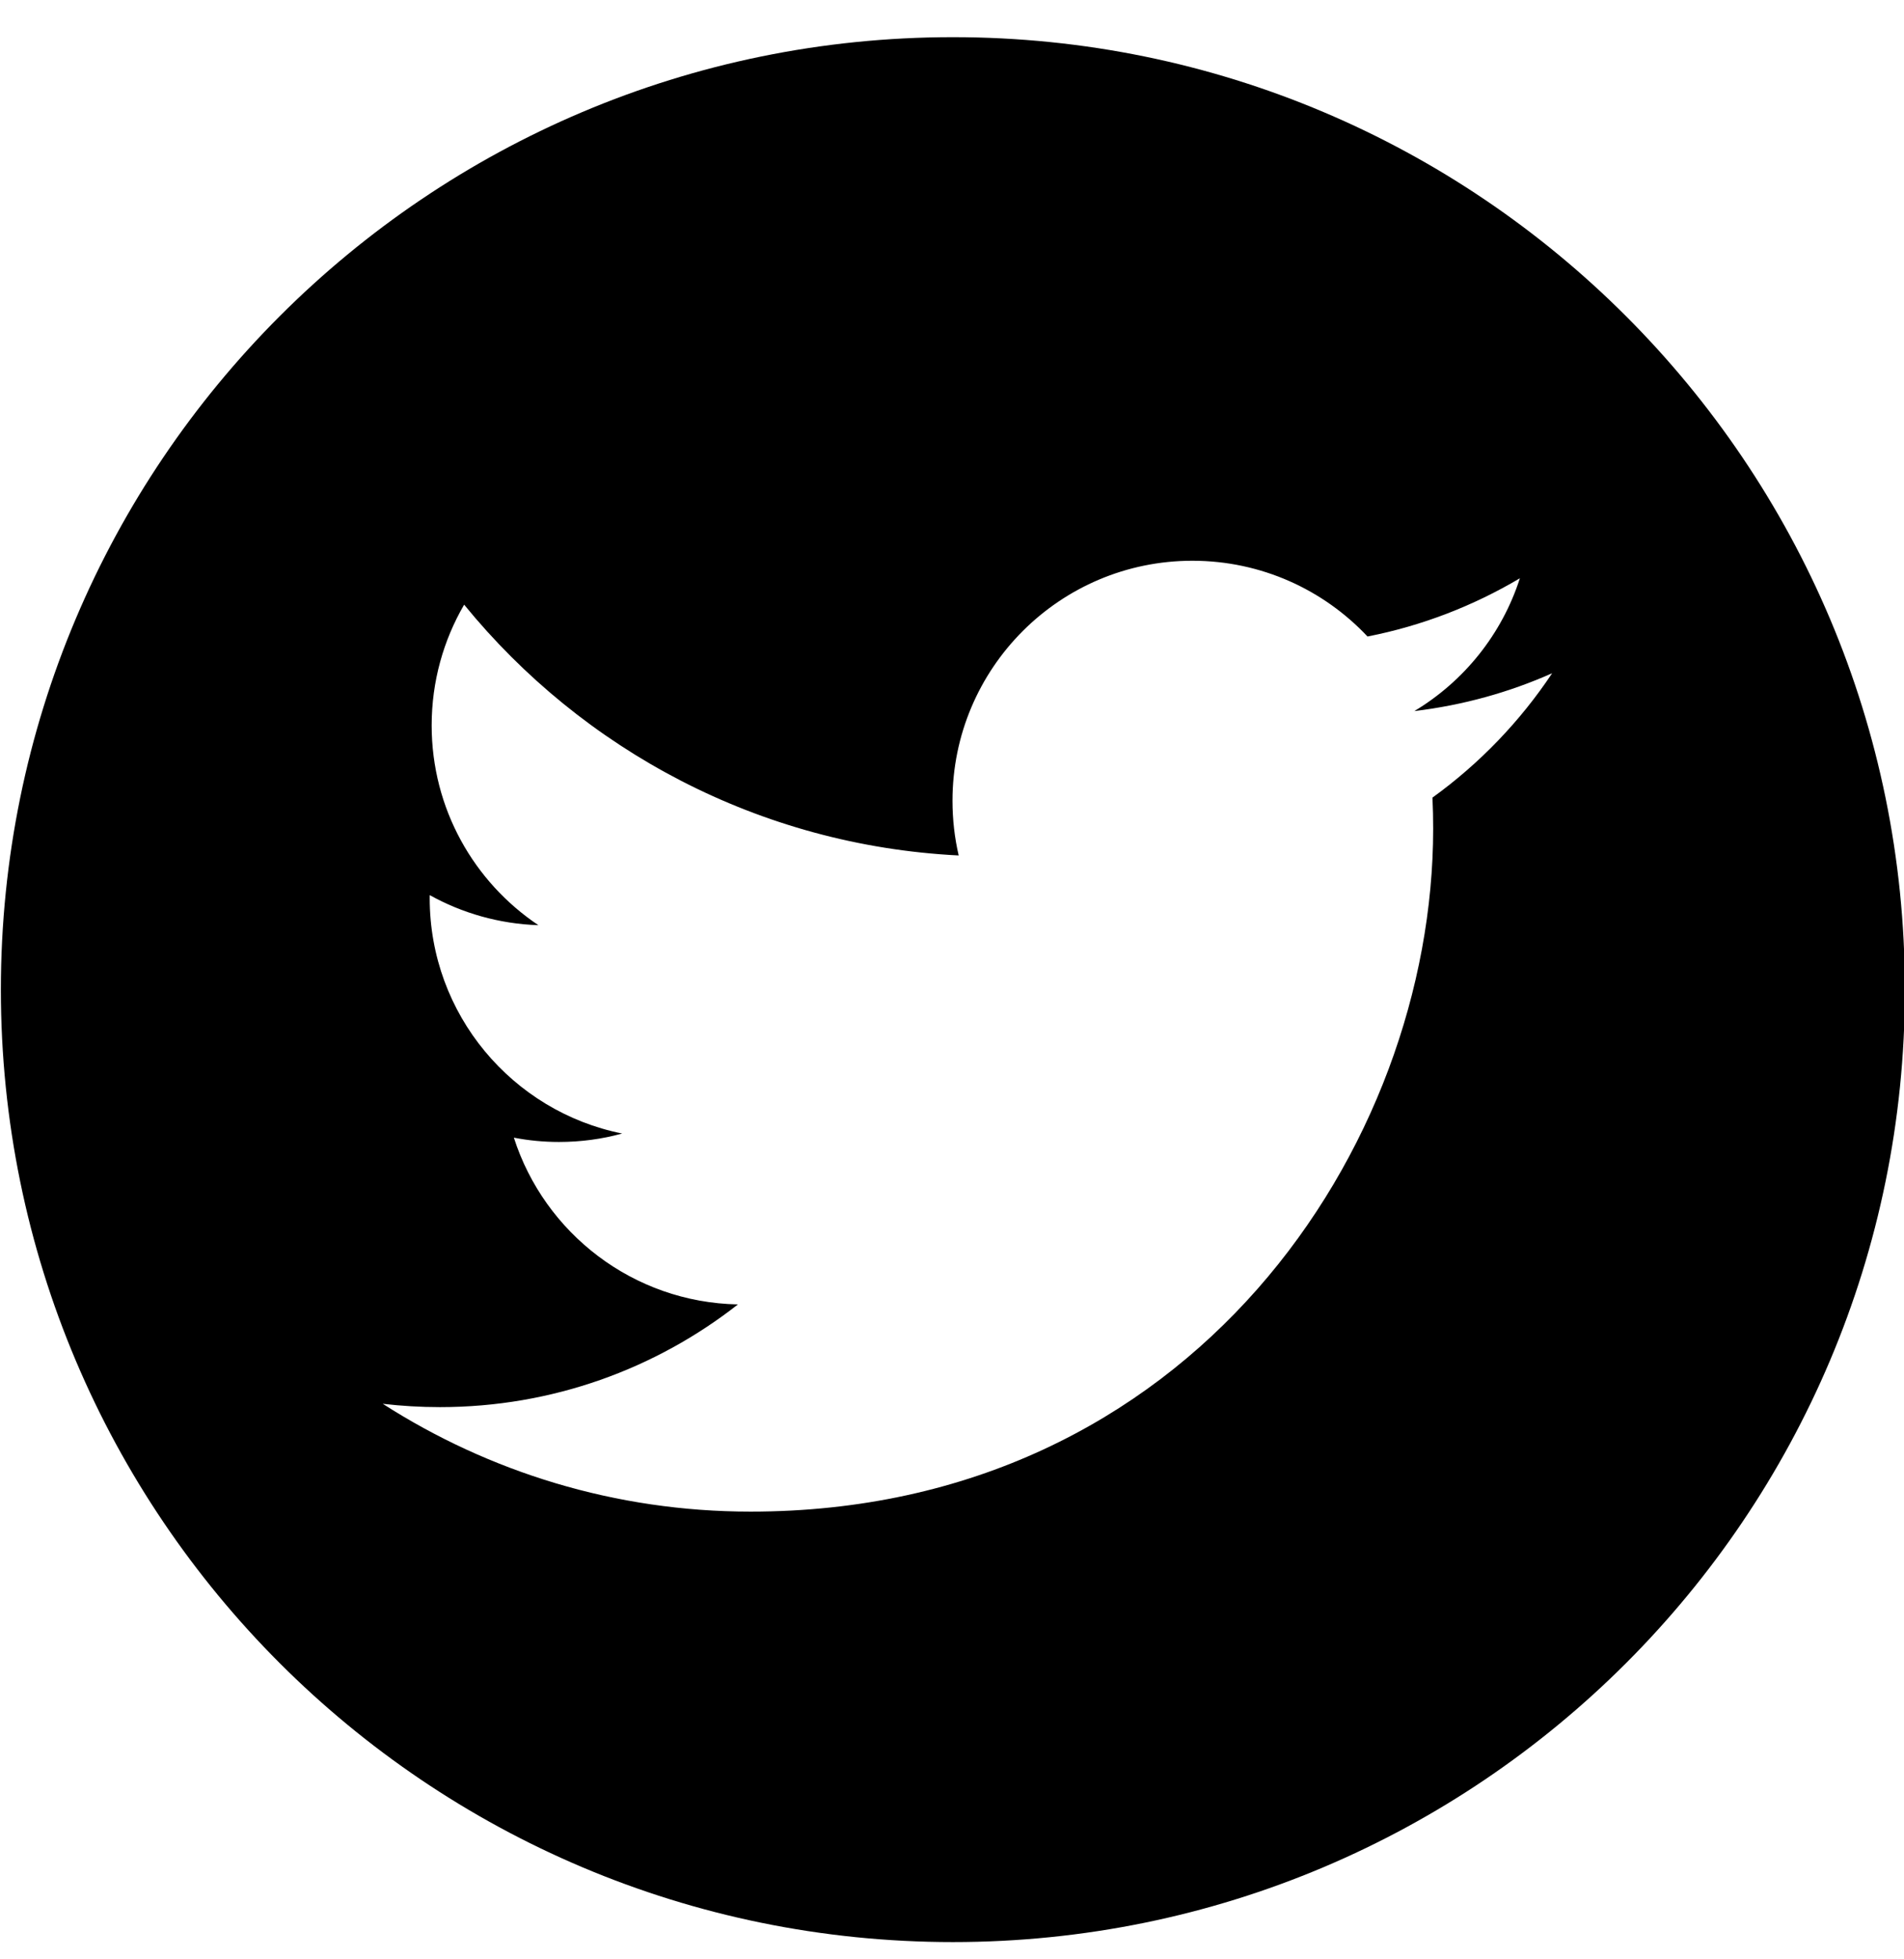
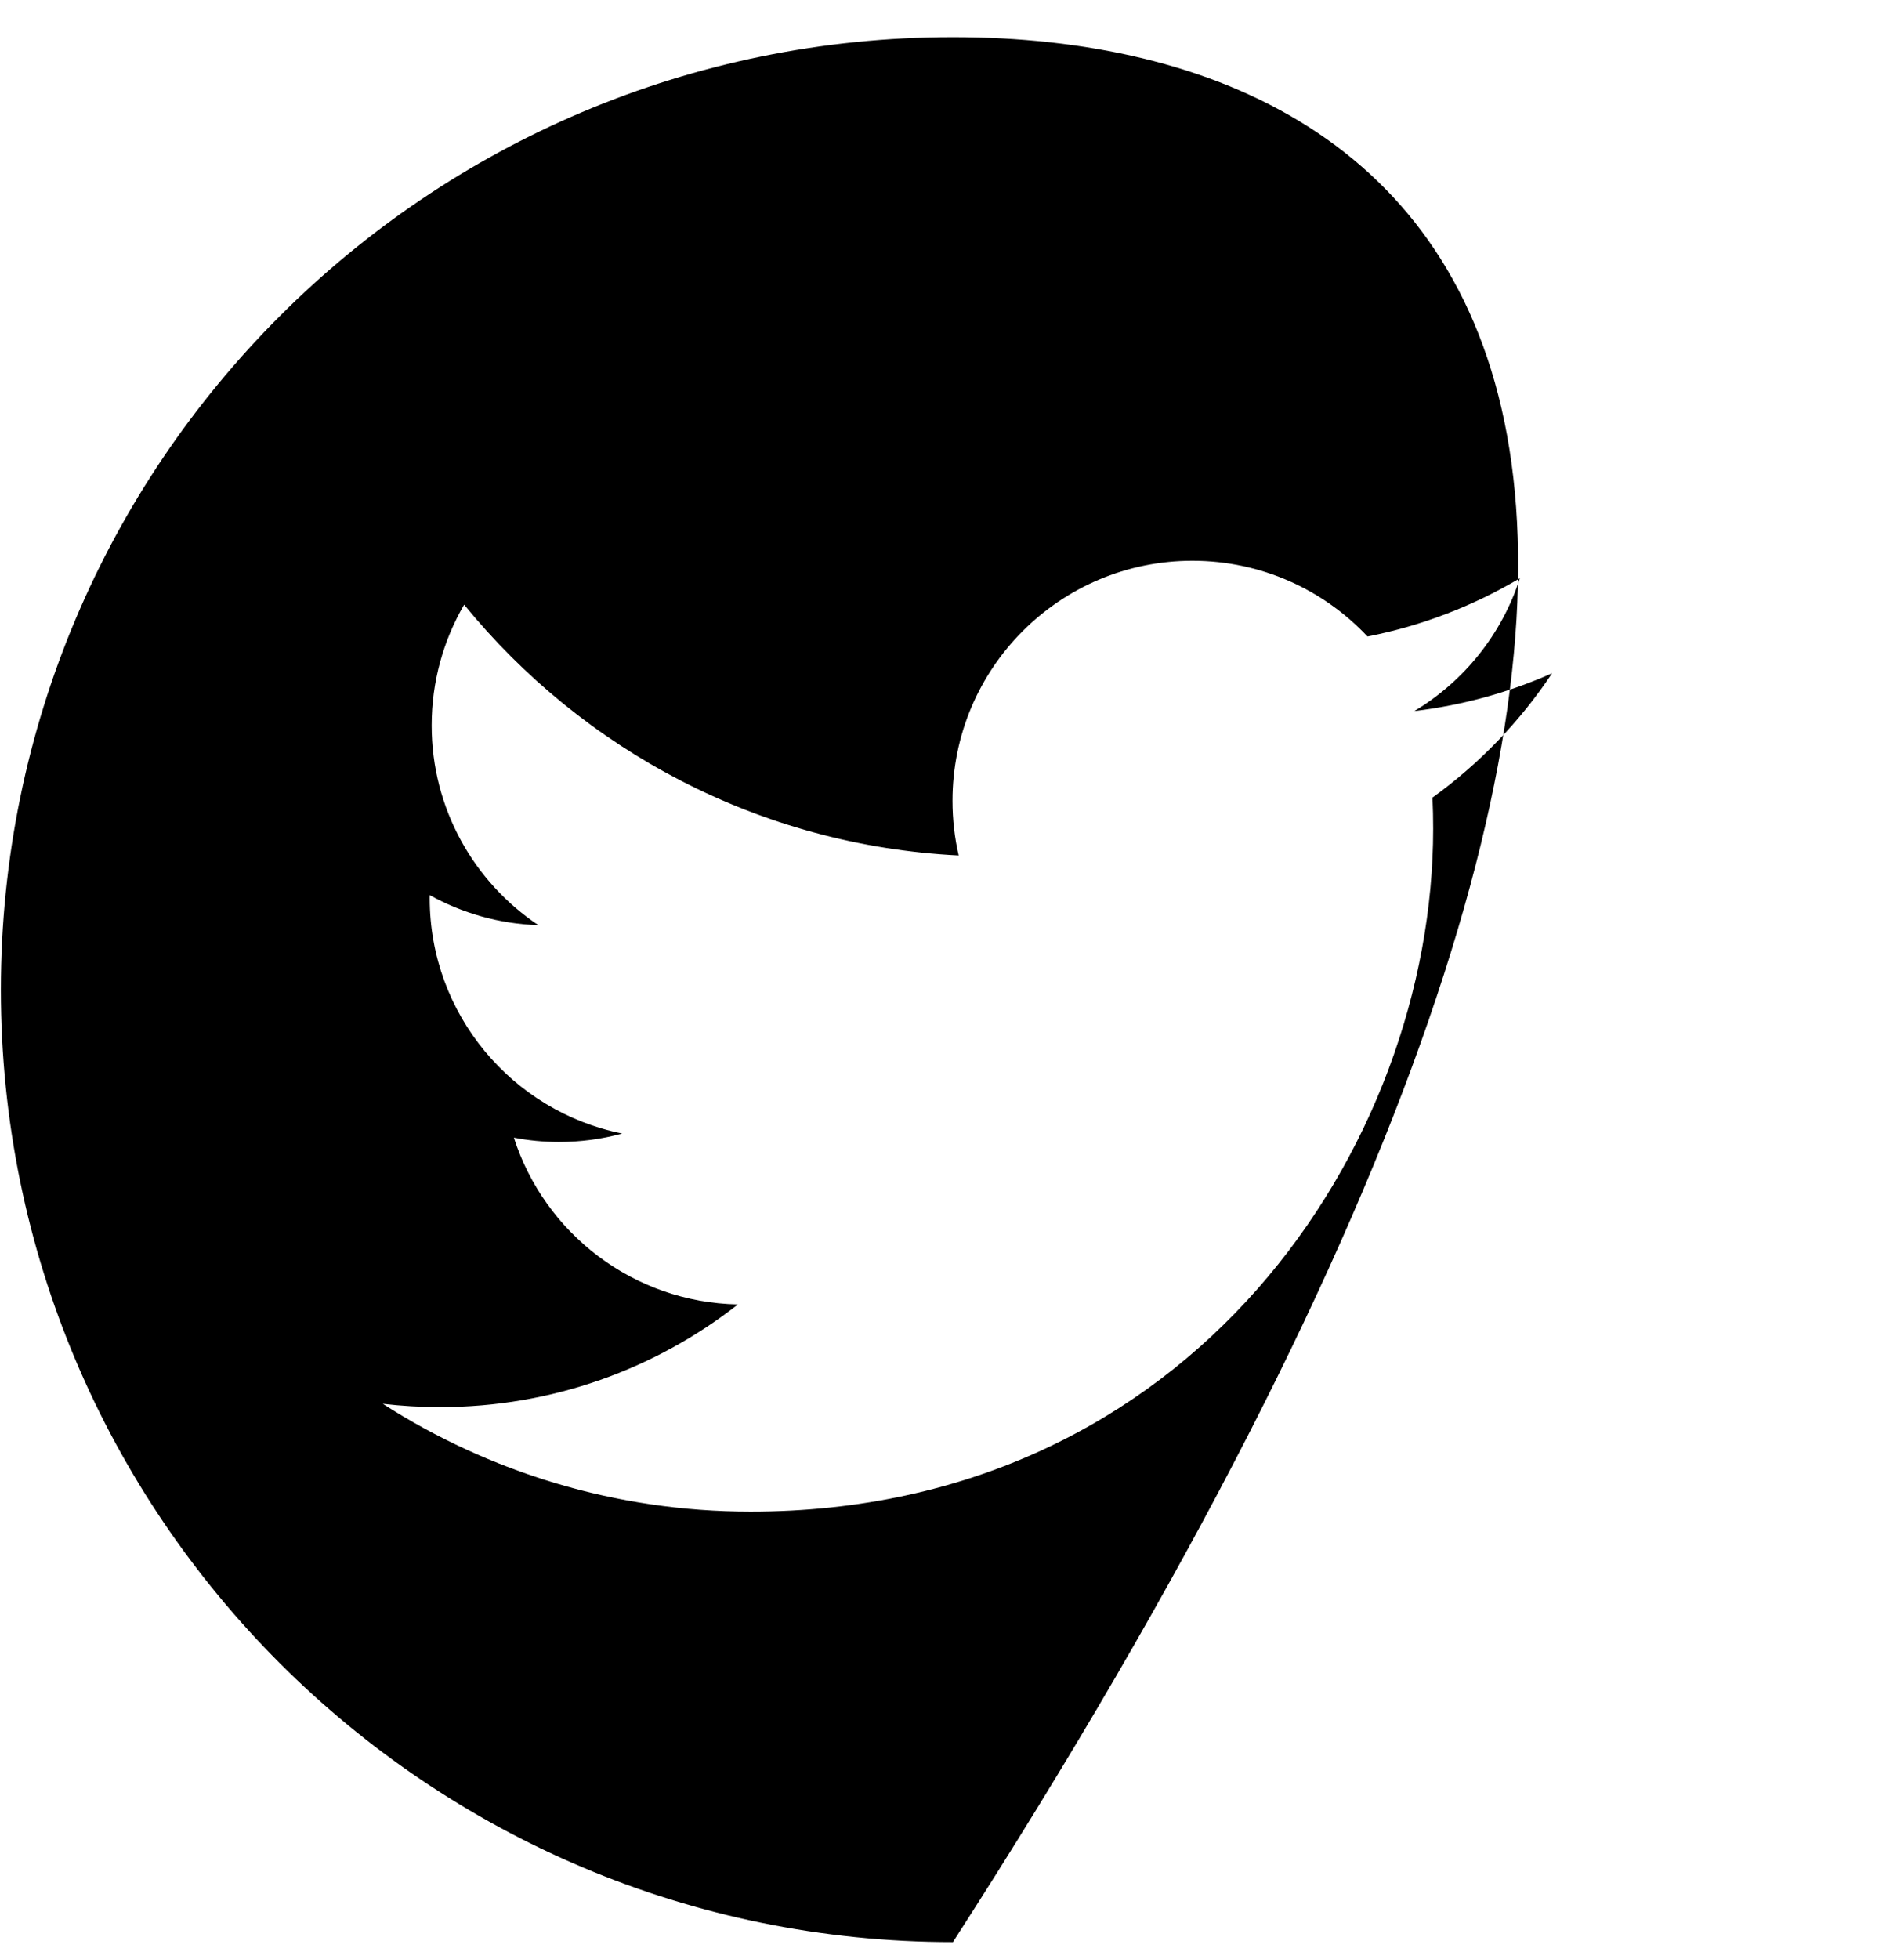
<svg xmlns="http://www.w3.org/2000/svg" width="35px" height="36px" viewBox="0 0 35 36" version="1.1">
  <title>5C0FD441-DB4B-4667-A2F9-90B7C3593035@1.5x</title>
  <desc>Created with sketchtool.</desc>
  <g id="Design" stroke="none" stroke-width="1" fill="none" fill-rule="evenodd">
    <g id="Design-Assets" transform="translate(-1230, -2808)" fill="#000000" fill-rule="nonzero">
      <g id="icon-twitter" transform="translate(1230, 2808.484)">
-         <path d="M17.517,0.199 C7.851,0.199 0.016,8.036 0.016,17.7 C0.016,27.365 7.851,35.199 17.517,35.199 C27.182,35.199 35.016,27.365 35.016,17.7 C35.016,8.036 27.181,0.199 17.517,0.199 Z M26.332,14.171 C26.341,14.36 26.345,14.55 26.345,14.742 C26.345,20.57 21.909,27.29 13.797,27.29 C11.307,27.29 8.988,26.56 7.036,25.309 C7.382,25.349 7.732,25.37 8.088,25.37 C10.155,25.37 12.056,24.665 13.565,23.483 C11.636,23.446 10.008,22.171 9.446,20.419 C9.715,20.471 9.991,20.498 10.275,20.498 C10.678,20.498 11.067,20.445 11.437,20.343 C9.419,19.938 7.899,18.154 7.899,16.02 C7.899,16 7.899,15.982 7.9,15.963 C8.494,16.293 9.174,16.491 9.897,16.515 C8.713,15.723 7.935,14.374 7.935,12.844 C7.935,12.035 8.153,11.277 8.532,10.626 C10.708,13.294 13.958,15.05 17.623,15.234 C17.548,14.912 17.509,14.574 17.509,14.229 C17.509,11.794 19.483,9.819 21.919,9.819 C23.188,9.819 24.334,10.355 25.138,11.211 C26.143,11.014 27.087,10.646 27.939,10.141 C27.608,11.171 26.91,12.035 25.999,12.581 C26.892,12.474 27.742,12.237 28.532,11.886 C27.942,12.772 27.194,13.549 26.332,14.171 Z" />
+         <path d="M17.517,0.199 C7.851,0.199 0.016,8.036 0.016,17.7 C0.016,27.365 7.851,35.199 17.517,35.199 C35.016,8.036 27.181,0.199 17.517,0.199 Z M26.332,14.171 C26.341,14.36 26.345,14.55 26.345,14.742 C26.345,20.57 21.909,27.29 13.797,27.29 C11.307,27.29 8.988,26.56 7.036,25.309 C7.382,25.349 7.732,25.37 8.088,25.37 C10.155,25.37 12.056,24.665 13.565,23.483 C11.636,23.446 10.008,22.171 9.446,20.419 C9.715,20.471 9.991,20.498 10.275,20.498 C10.678,20.498 11.067,20.445 11.437,20.343 C9.419,19.938 7.899,18.154 7.899,16.02 C7.899,16 7.899,15.982 7.9,15.963 C8.494,16.293 9.174,16.491 9.897,16.515 C8.713,15.723 7.935,14.374 7.935,12.844 C7.935,12.035 8.153,11.277 8.532,10.626 C10.708,13.294 13.958,15.05 17.623,15.234 C17.548,14.912 17.509,14.574 17.509,14.229 C17.509,11.794 19.483,9.819 21.919,9.819 C23.188,9.819 24.334,10.355 25.138,11.211 C26.143,11.014 27.087,10.646 27.939,10.141 C27.608,11.171 26.91,12.035 25.999,12.581 C26.892,12.474 27.742,12.237 28.532,11.886 C27.942,12.772 27.194,13.549 26.332,14.171 Z" />
      </g>
    </g>
  </g>
</svg>